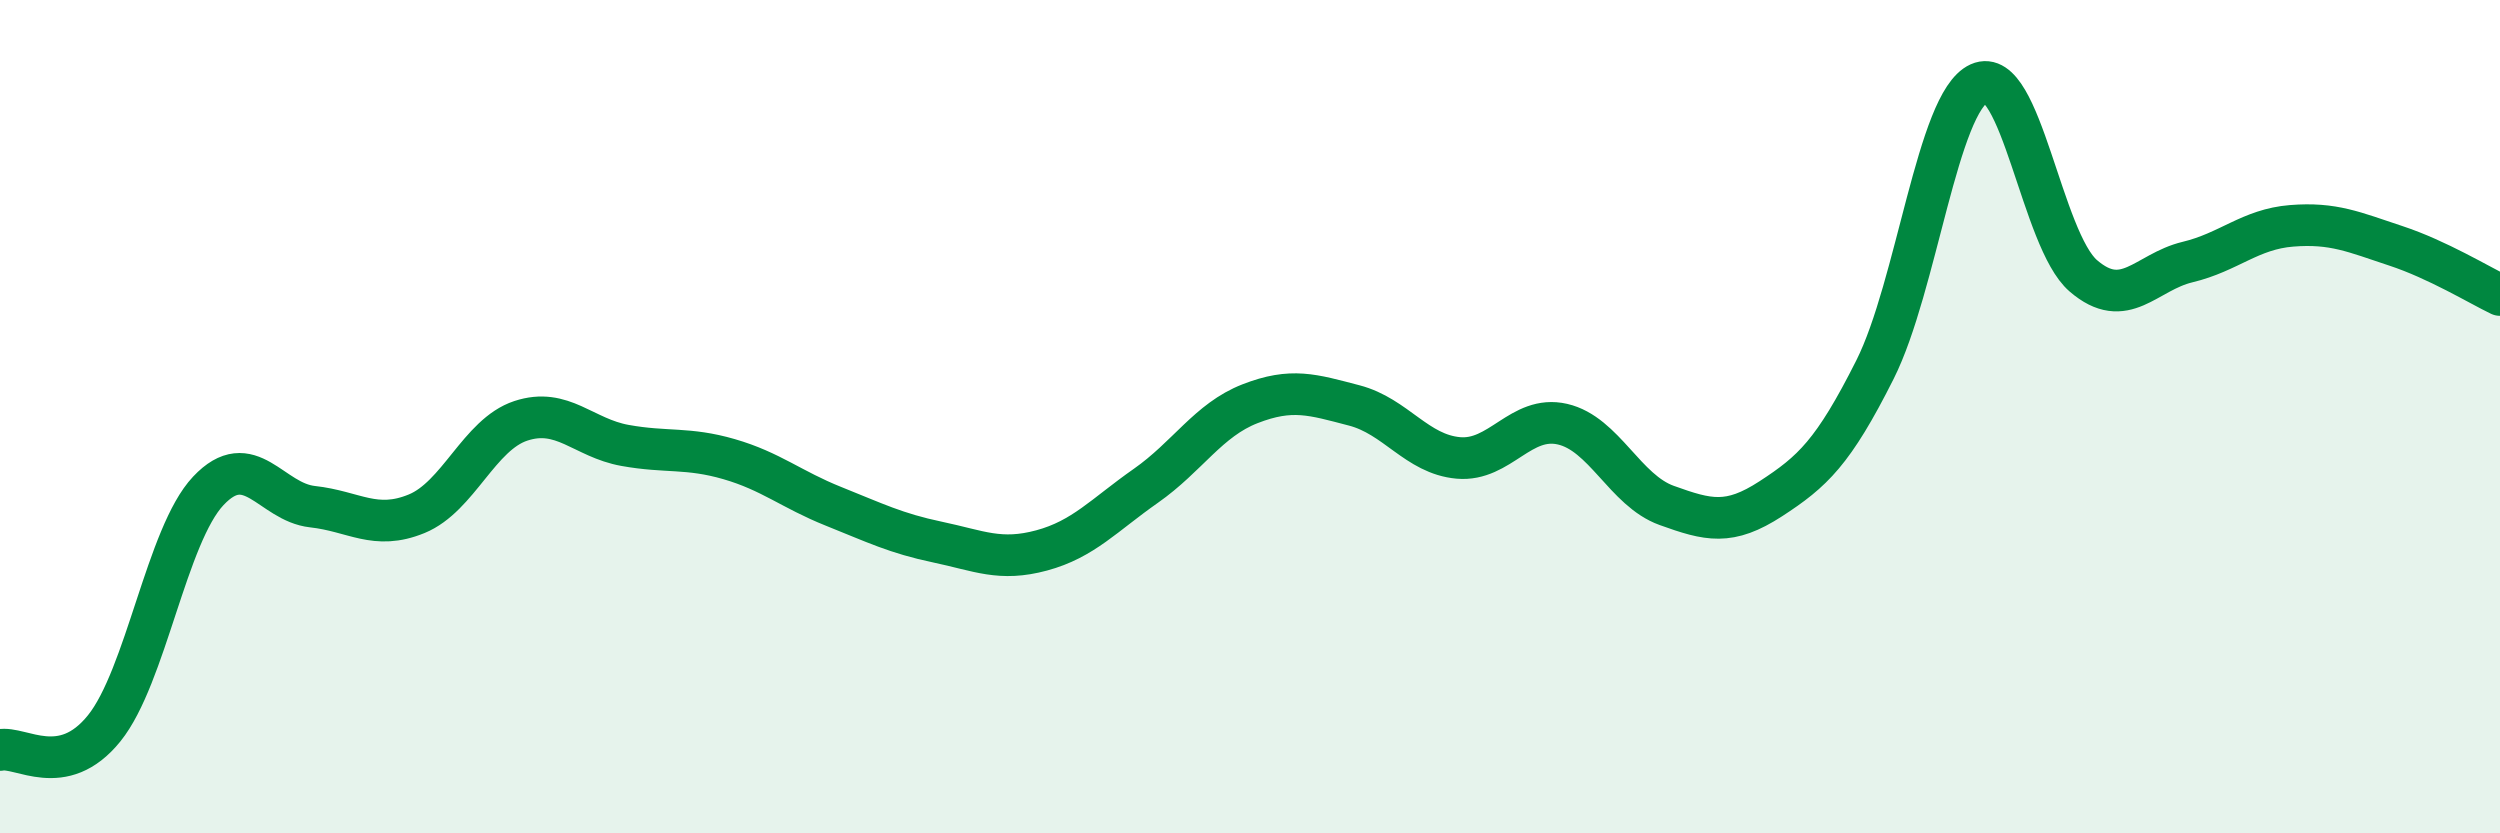
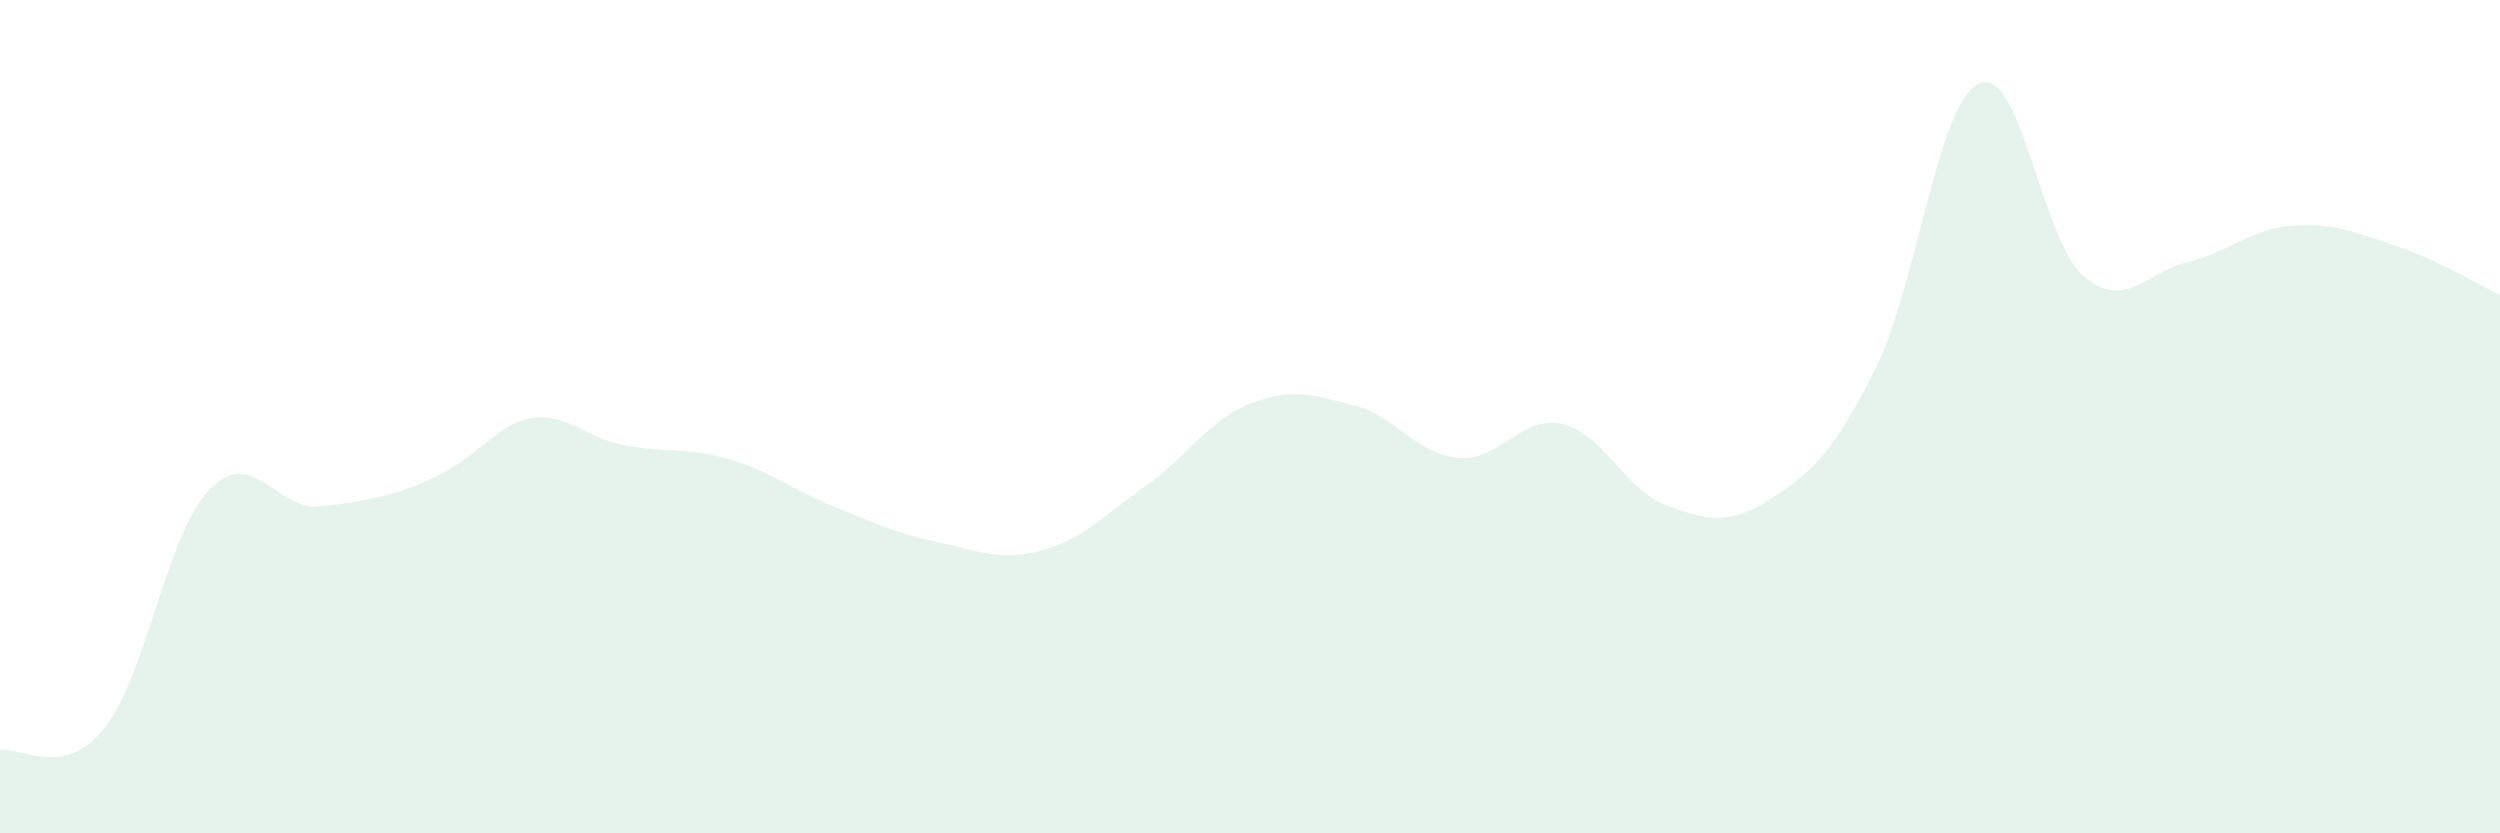
<svg xmlns="http://www.w3.org/2000/svg" width="60" height="20" viewBox="0 0 60 20">
-   <path d="M 0,18 C 0.5,17.9 1.5,18.72 2.5,17.48 C 3.5,16.24 4,12.84 5,11.78 C 6,10.72 6.5,12.05 7.5,12.16 C 8.5,12.27 9,12.74 10,12.33 C 11,11.92 11.5,10.43 12.5,10.1 C 13.5,9.77 14,10.51 15,10.69 C 16,10.87 16.5,10.73 17.5,11.02 C 18.5,11.31 19,11.75 20,12.15 C 21,12.55 21.5,12.8 22.5,13.01 C 23.5,13.22 24,13.48 25,13.21 C 26,12.94 26.5,12.36 27.5,11.66 C 28.5,10.96 29,10.08 30,9.69 C 31,9.3 31.5,9.47 32.5,9.73 C 33.5,9.99 34,10.9 35,10.99 C 36,11.08 36.5,9.95 37.5,10.18 C 38.5,10.41 39,11.77 40,12.13 C 41,12.49 41.5,12.62 42.5,11.97 C 43.5,11.32 44,10.86 45,8.87 C 46,6.88 46.5,2.45 47.5,2 C 48.5,1.55 49,5.76 50,6.62 C 51,7.48 51.5,6.53 52.5,6.29 C 53.5,6.05 54,5.5 55,5.42 C 56,5.34 56.5,5.57 57.5,5.9 C 58.5,6.23 59.5,6.84 60,7.08L60 20L0 20Z" fill="#008740" opacity="0.1" stroke-linecap="round" stroke-linejoin="round" />
-   <path d="M 0,18 C 0.5,17.9 1.5,18.72 2.5,17.48 C 3.5,16.24 4,12.84 5,11.78 C 6,10.72 6.5,12.05 7.5,12.16 C 8.5,12.27 9,12.74 10,12.33 C 11,11.92 11.5,10.43 12.5,10.1 C 13.5,9.77 14,10.51 15,10.69 C 16,10.87 16.5,10.73 17.5,11.02 C 18.5,11.31 19,11.75 20,12.15 C 21,12.55 21.5,12.8 22.5,13.01 C 23.5,13.22 24,13.48 25,13.21 C 26,12.94 26.5,12.36 27.5,11.66 C 28.5,10.96 29,10.08 30,9.69 C 31,9.3 31.5,9.47 32.5,9.73 C 33.5,9.99 34,10.9 35,10.99 C 36,11.08 36.5,9.95 37.5,10.18 C 38.5,10.41 39,11.77 40,12.13 C 41,12.49 41.5,12.62 42.5,11.97 C 43.5,11.32 44,10.86 45,8.87 C 46,6.88 46.5,2.45 47.5,2 C 48.5,1.55 49,5.76 50,6.62 C 51,7.48 51.5,6.53 52.5,6.29 C 53.5,6.05 54,5.5 55,5.42 C 56,5.34 56.5,5.57 57.5,5.9 C 58.5,6.23 59.5,6.84 60,7.08" stroke="#008740" stroke-width="1" fill="none" stroke-linecap="round" stroke-linejoin="round" />
+   <path d="M 0,18 C 0.5,17.9 1.5,18.72 2.5,17.48 C 3.5,16.24 4,12.84 5,11.78 C 6,10.72 6.5,12.05 7.5,12.16 C 11,11.92 11.5,10.43 12.5,10.1 C 13.5,9.77 14,10.51 15,10.69 C 16,10.87 16.5,10.73 17.5,11.02 C 18.5,11.31 19,11.75 20,12.15 C 21,12.55 21.5,12.8 22.5,13.01 C 23.5,13.22 24,13.48 25,13.21 C 26,12.94 26.5,12.36 27.5,11.66 C 28.5,10.96 29,10.08 30,9.69 C 31,9.3 31.5,9.47 32.5,9.73 C 33.5,9.99 34,10.9 35,10.99 C 36,11.08 36.5,9.95 37.5,10.18 C 38.5,10.41 39,11.77 40,12.13 C 41,12.49 41.5,12.62 42.5,11.97 C 43.5,11.32 44,10.86 45,8.87 C 46,6.88 46.5,2.45 47.5,2 C 48.5,1.55 49,5.76 50,6.62 C 51,7.48 51.5,6.53 52.5,6.29 C 53.5,6.05 54,5.5 55,5.42 C 56,5.34 56.5,5.57 57.5,5.9 C 58.5,6.23 59.5,6.84 60,7.08L60 20L0 20Z" fill="#008740" opacity="0.1" stroke-linecap="round" stroke-linejoin="round" />
</svg>